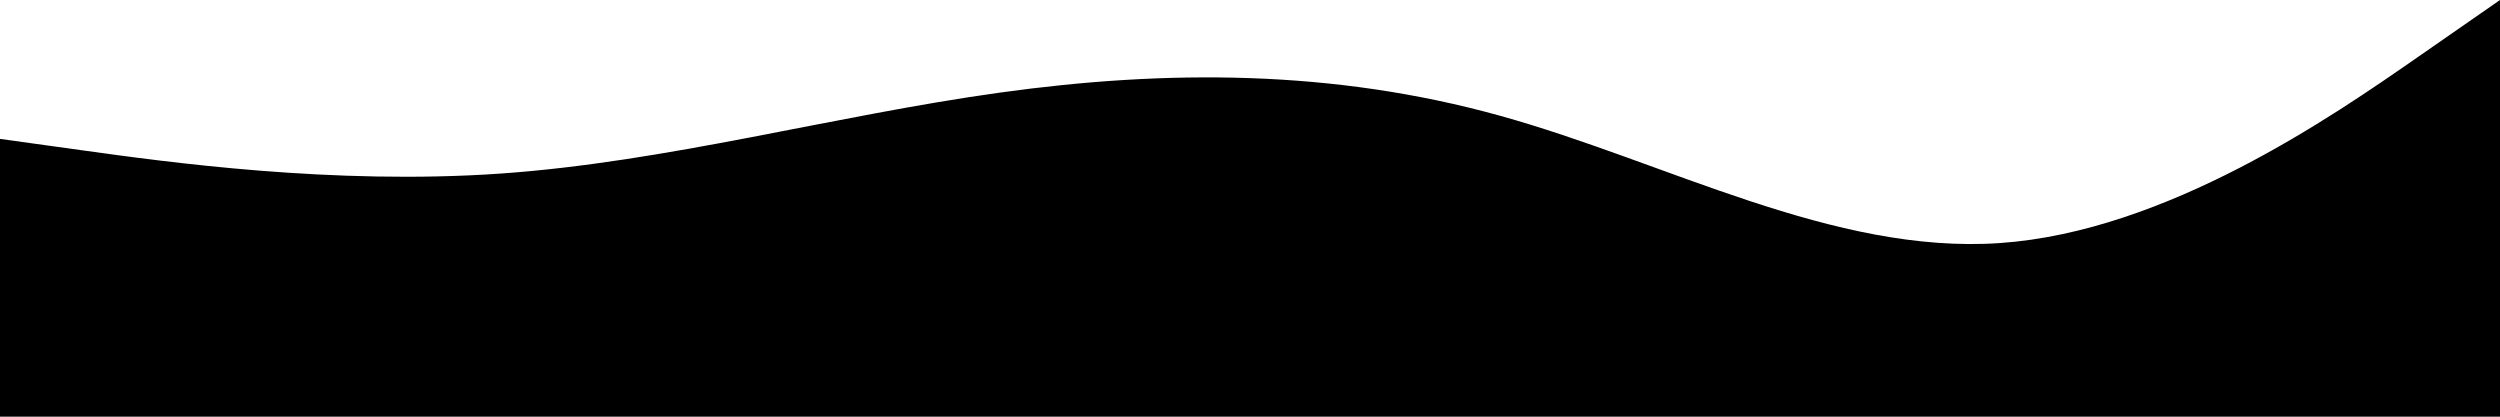
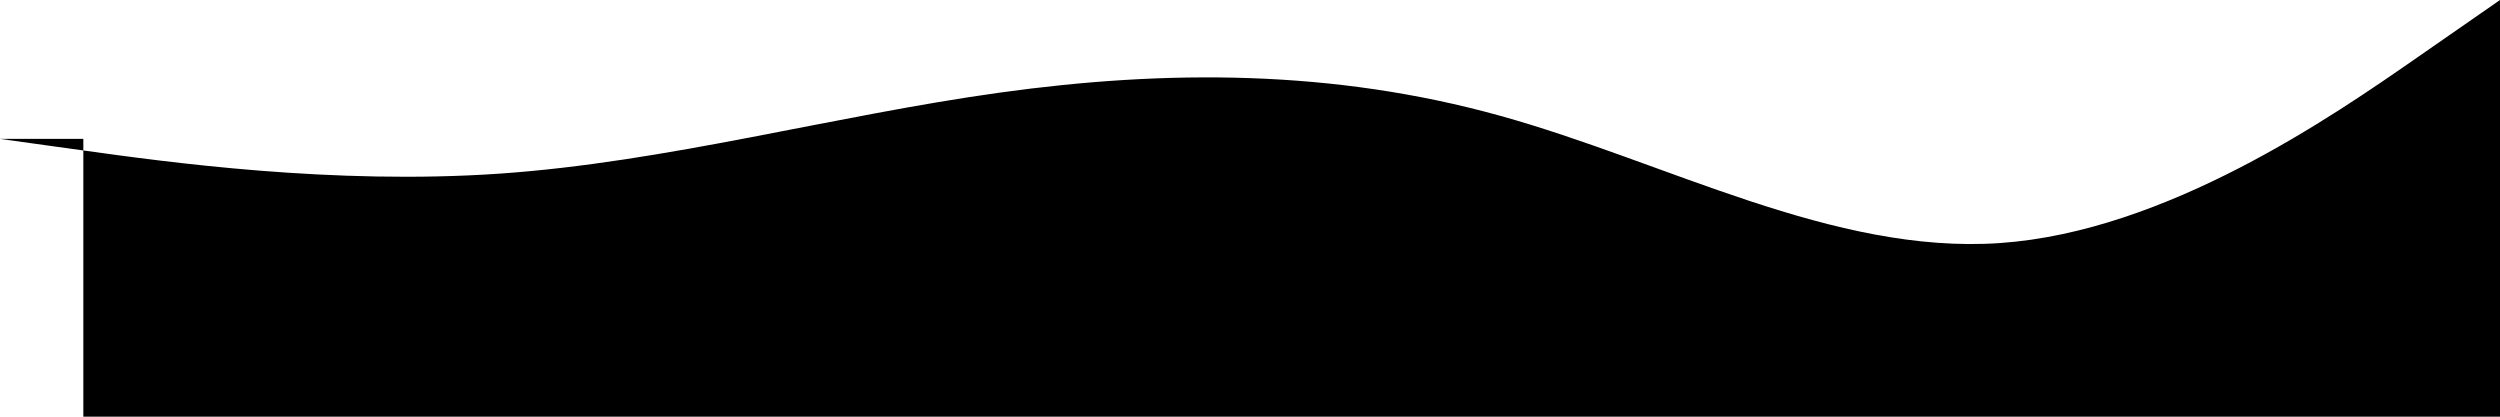
<svg xmlns="http://www.w3.org/2000/svg" width="1512" height="252" viewBox="0 0 1512 252" fill="none">
-   <path fill-rule="evenodd" clip-rule="evenodd" d="M0 84L50.4 91C100.8 98 201.6 112 302.4 105C403.2 98 504 70 604.8 56C705.6 42 806.4 42 907.2 70C1008 98 1108.8 154 1209.6 147C1310.4 140 1411.2 70 1461.6 35L1512 0V252H1461.6C1411.2 252 1310.4 252 1209.6 252C1108.8 252 1008 252 907.2 252C806.4 252 705.6 252 604.8 252C504 252 403.2 252 302.4 252C201.6 252 100.8 252 50.4 252H0V84Z" fill="currentColor" />
+   <path fill-rule="evenodd" clip-rule="evenodd" d="M0 84L50.4 91C100.8 98 201.6 112 302.4 105C403.2 98 504 70 604.8 56C705.6 42 806.4 42 907.2 70C1008 98 1108.8 154 1209.6 147C1310.4 140 1411.2 70 1461.6 35L1512 0V252H1461.6C1411.2 252 1310.4 252 1209.6 252C1108.8 252 1008 252 907.2 252C806.4 252 705.6 252 604.8 252C504 252 403.2 252 302.4 252C201.6 252 100.8 252 50.4 252V84Z" fill="currentColor" />
</svg>